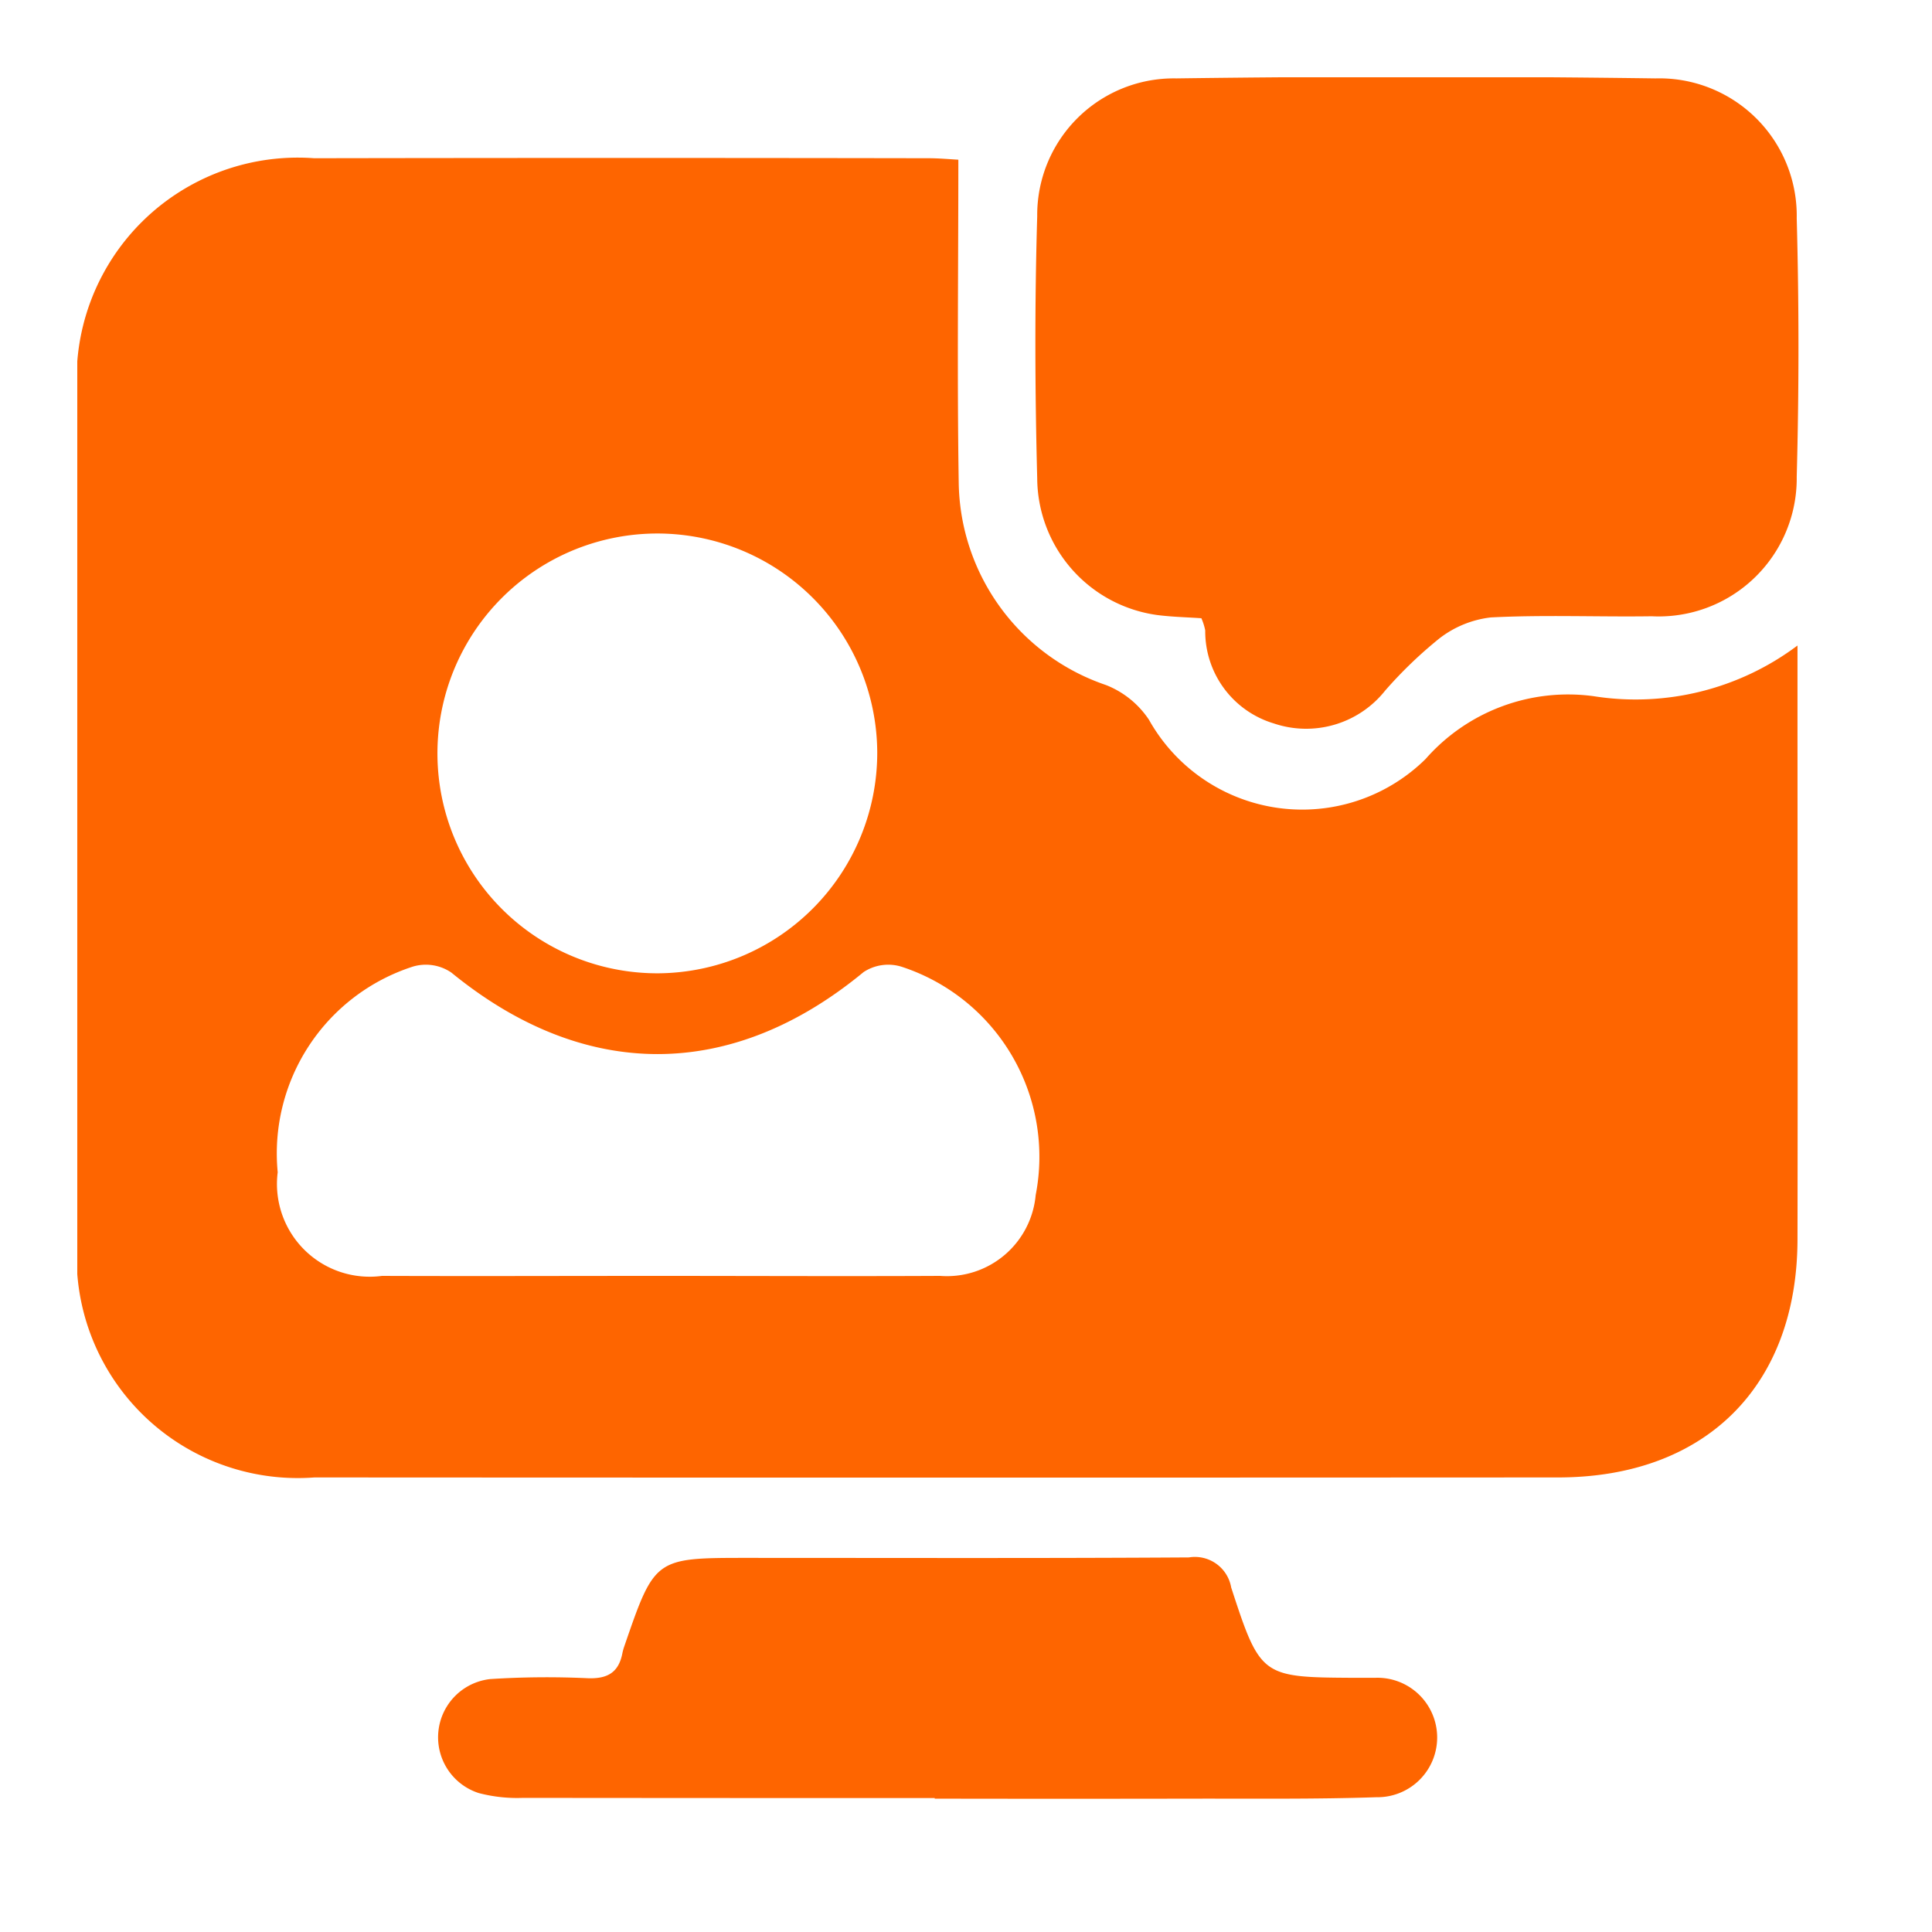
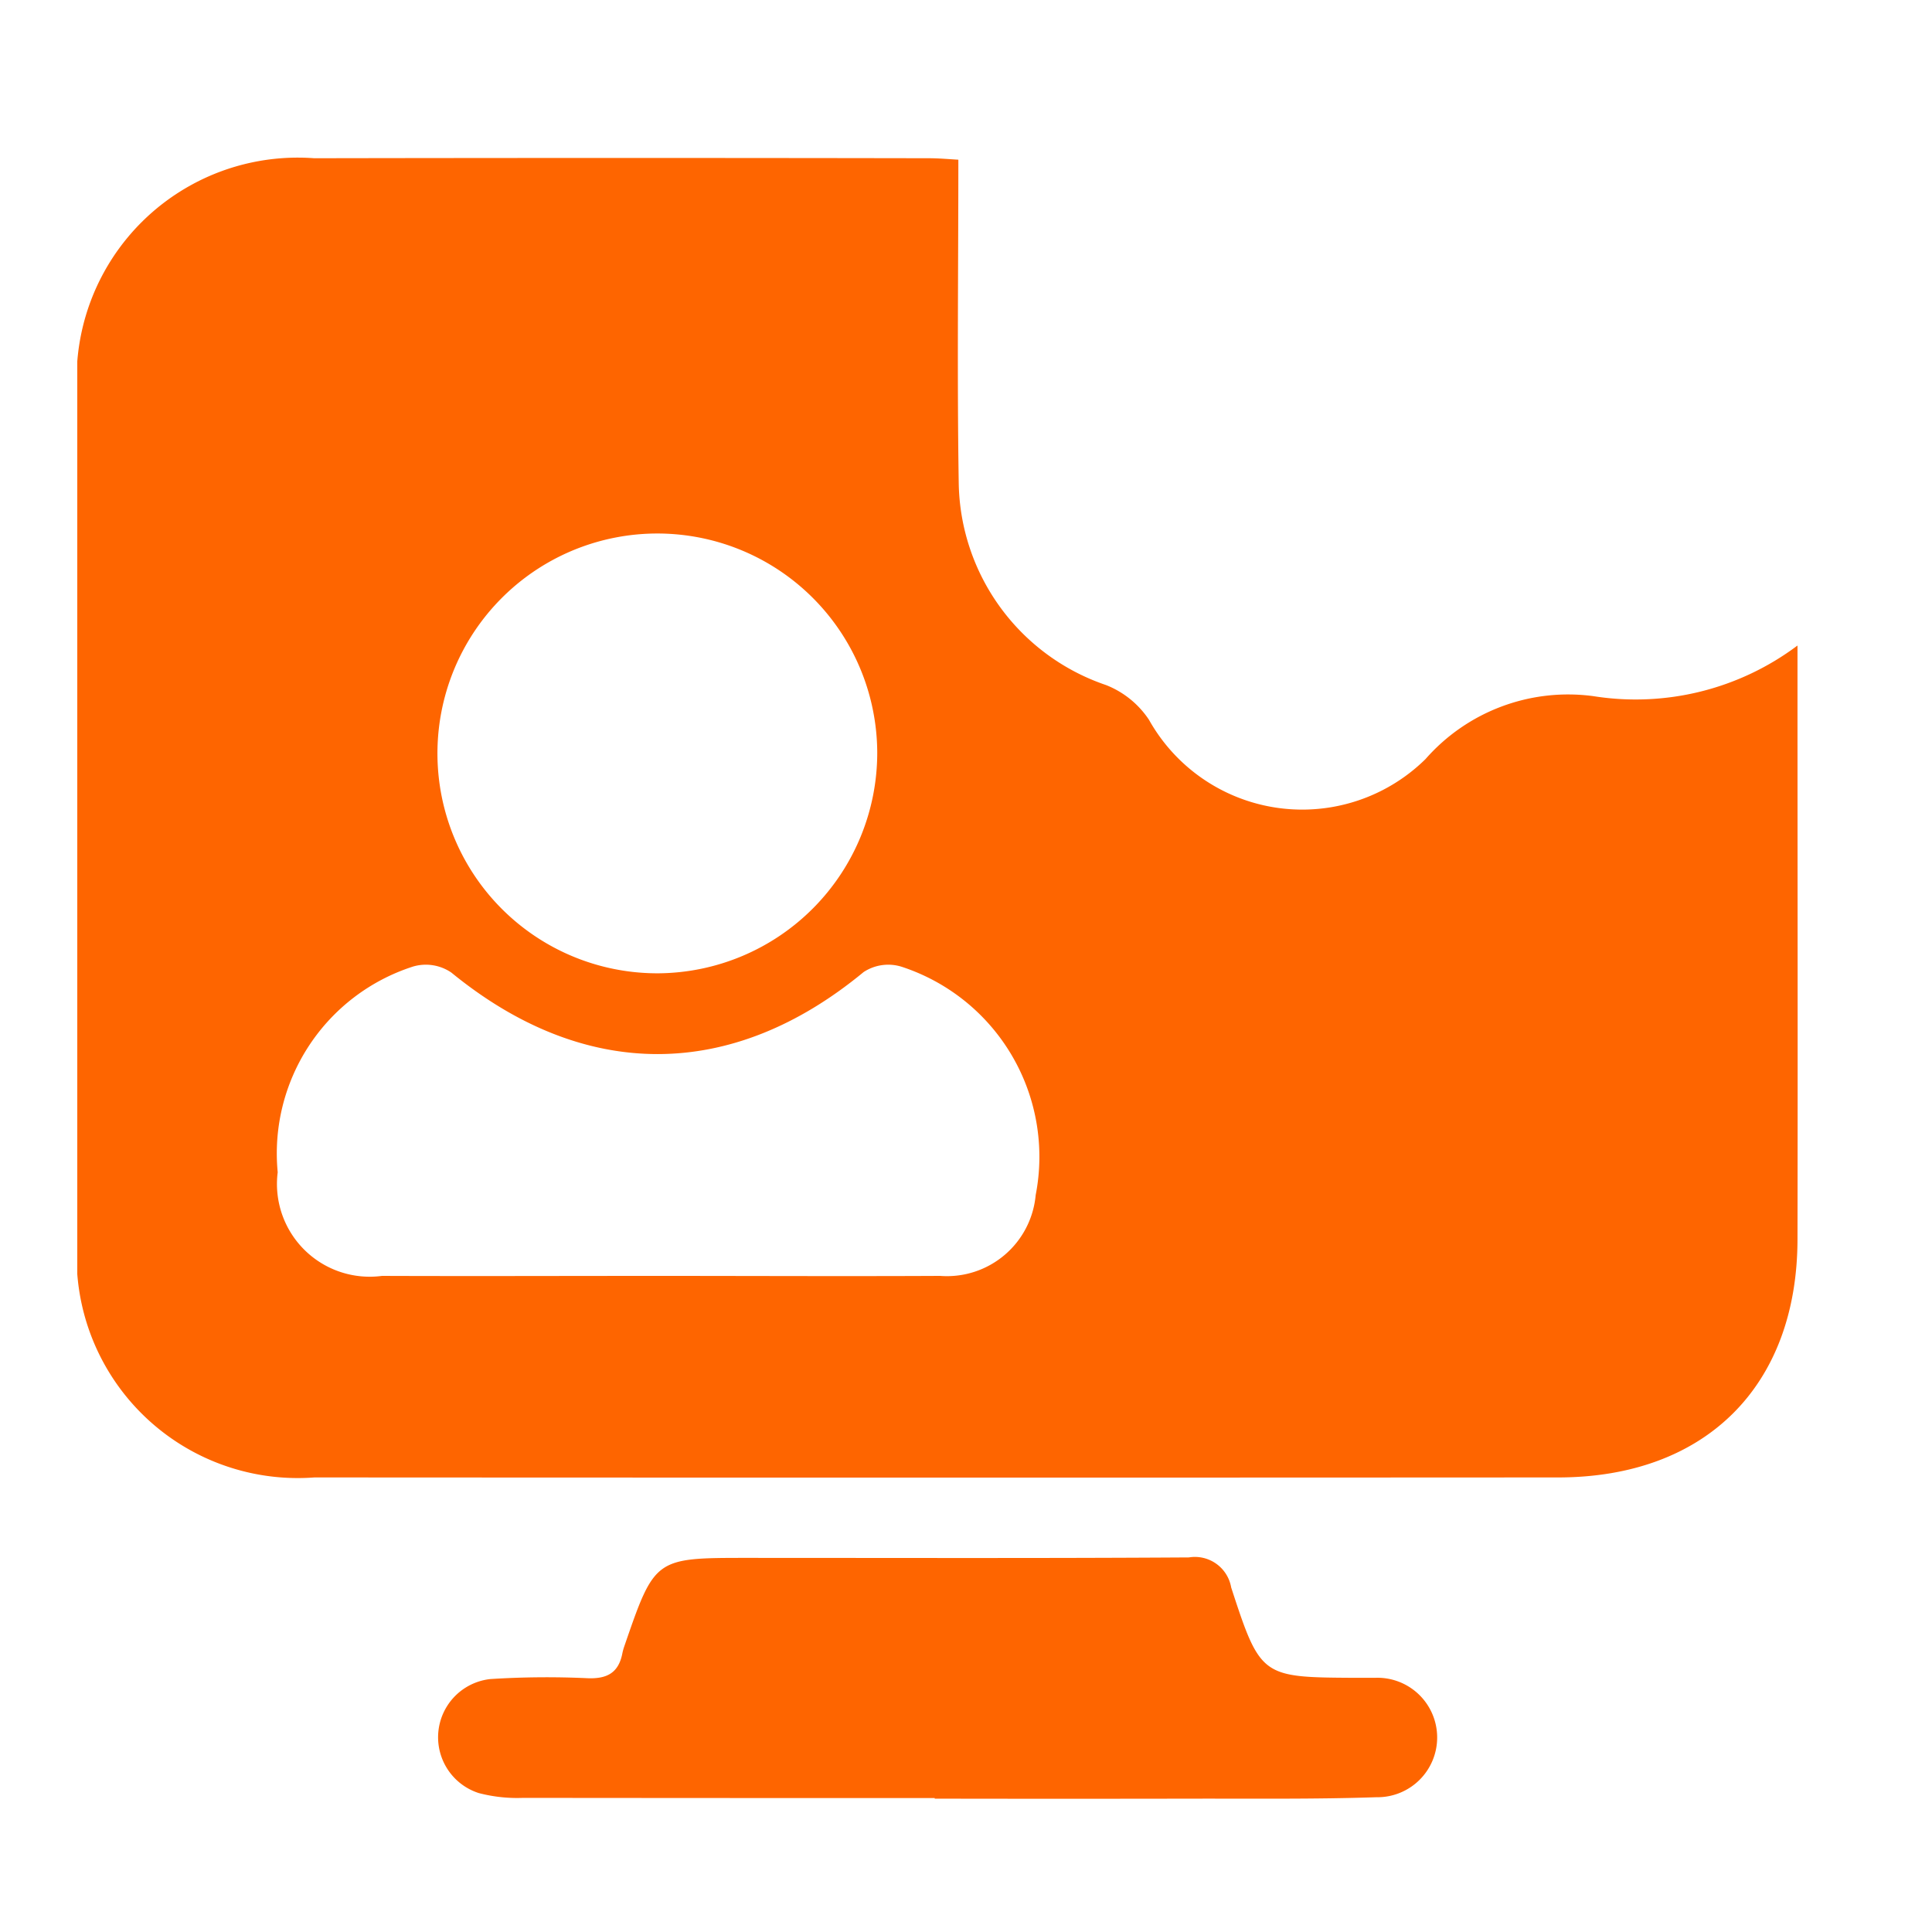
<svg xmlns="http://www.w3.org/2000/svg" width="50" height="50" viewBox="0 0 50 50">
  <defs>
    <clipPath id="clip-path">
      <rect id="Rectangle_214097" data-name="Rectangle 214097" width="50" height="50" transform="translate(-886 2084)" fill="#fe6500" />
    </clipPath>
    <clipPath id="clip-path-2">
      <rect id="Rectangle_214096" data-name="Rectangle 214096" width="45" height="45" transform="translate(0 0)" fill="#fe6500" />
    </clipPath>
  </defs>
  <g id="Mask_Group_217436" data-name="Mask Group 217436" transform="translate(886 -2084)" clip-path="url(#clip-path)">
    <g id="Group_219386" data-name="Group 219386" transform="translate(-884.012 2085.988)">
      <g id="Group_219385" data-name="Group 219385" transform="translate(0.012 0.012)" clip-path="url(#clip-path-2)">
        <path id="Path_471536" data-name="Path 471536" d="M22.815,20.338c0,2.833-.034,5.607.01,8.379a5.614,5.614,0,0,0,3.811,5.217,2.377,2.377,0,0,1,1.113.9,4.546,4.546,0,0,0,7.156,1.016,4.909,4.909,0,0,1,4.343-1.629,6.976,6.976,0,0,0,5.284-1.31v1.122c0,4.751.009,9.5,0,14.253-.009,3.795-2.383,6.153-6.192,6.155q-16.1.009-32.191,0A5.724,5.724,0,0,1,.01,48.33q-.019-10.957,0-21.913A5.724,5.724,0,0,1,6.142,20.3q7.951-.014,15.9,0c.284,0,.568.027.772.038M14.975,49.225c2.456,0,4.912.012,7.368,0a2.306,2.306,0,0,0,2.473-2.09,5.173,5.173,0,0,0-3.461-5.908,1.161,1.161,0,0,0-.992.135c-3.419,2.825-7.224,2.83-10.668.014A1.171,1.171,0,0,0,8.7,41.22a5.08,5.08,0,0,0-3.5,5.323,2.4,2.4,0,0,0,2.7,2.682c2.359.009,4.718,0,7.077,0m5.739-13.539a5.691,5.691,0,1,0-5.649,5.708,5.709,5.709,0,0,0,5.649-5.708" transform="translate(-0.013 -18.205)" fill="#fe6500" />
-         <path id="Path_471537" data-name="Path 471537" d="M243.693,14.012c-.376-.026-.759-.034-1.136-.082a3.594,3.594,0,0,1-3.113-3.539c-.059-2.26-.067-4.524,0-6.783a3.535,3.535,0,0,1,3.6-3.567q6.2-.084,12.4,0A3.556,3.556,0,0,1,259.1,3.664q.09,3.341,0,6.686a3.572,3.572,0,0,1-3.751,3.611c-1.389.02-2.78-.041-4.166.03a2.671,2.671,0,0,0-1.339.55,11.2,11.2,0,0,0-1.394,1.342,2.611,2.611,0,0,1-2.884.851,2.491,2.491,0,0,1-1.774-2.408,1.51,1.51,0,0,0-.1-.315" transform="translate(-214.601 -0.012)" fill="#fe6500" />
        <path id="Path_471538" data-name="Path 471538" d="M103.032,375.973q-5.327,0-10.654-.005a3.913,3.913,0,0,1-1.144-.125,1.516,1.516,0,0,1,.3-2.95,22.871,22.871,0,0,1,2.516-.022c.5.02.8-.135.9-.636a1.363,1.363,0,0,1,.051-.187c.789-2.291.789-2.291,3.183-2.291,3.81,0,7.62.012,11.429-.012a.953.953,0,0,1,1.095.778c.761,2.333.787,2.324,3.228,2.338.161,0,.323,0,.484,0a1.546,1.546,0,1,1,.043,3.09c-1.58.053-3.163.034-4.745.037q-3.342.006-6.683,0v-.019" transform="translate(-80.845 -331.439)" fill="#fe6500" />
      </g>
    </g>
  </g>
</svg>